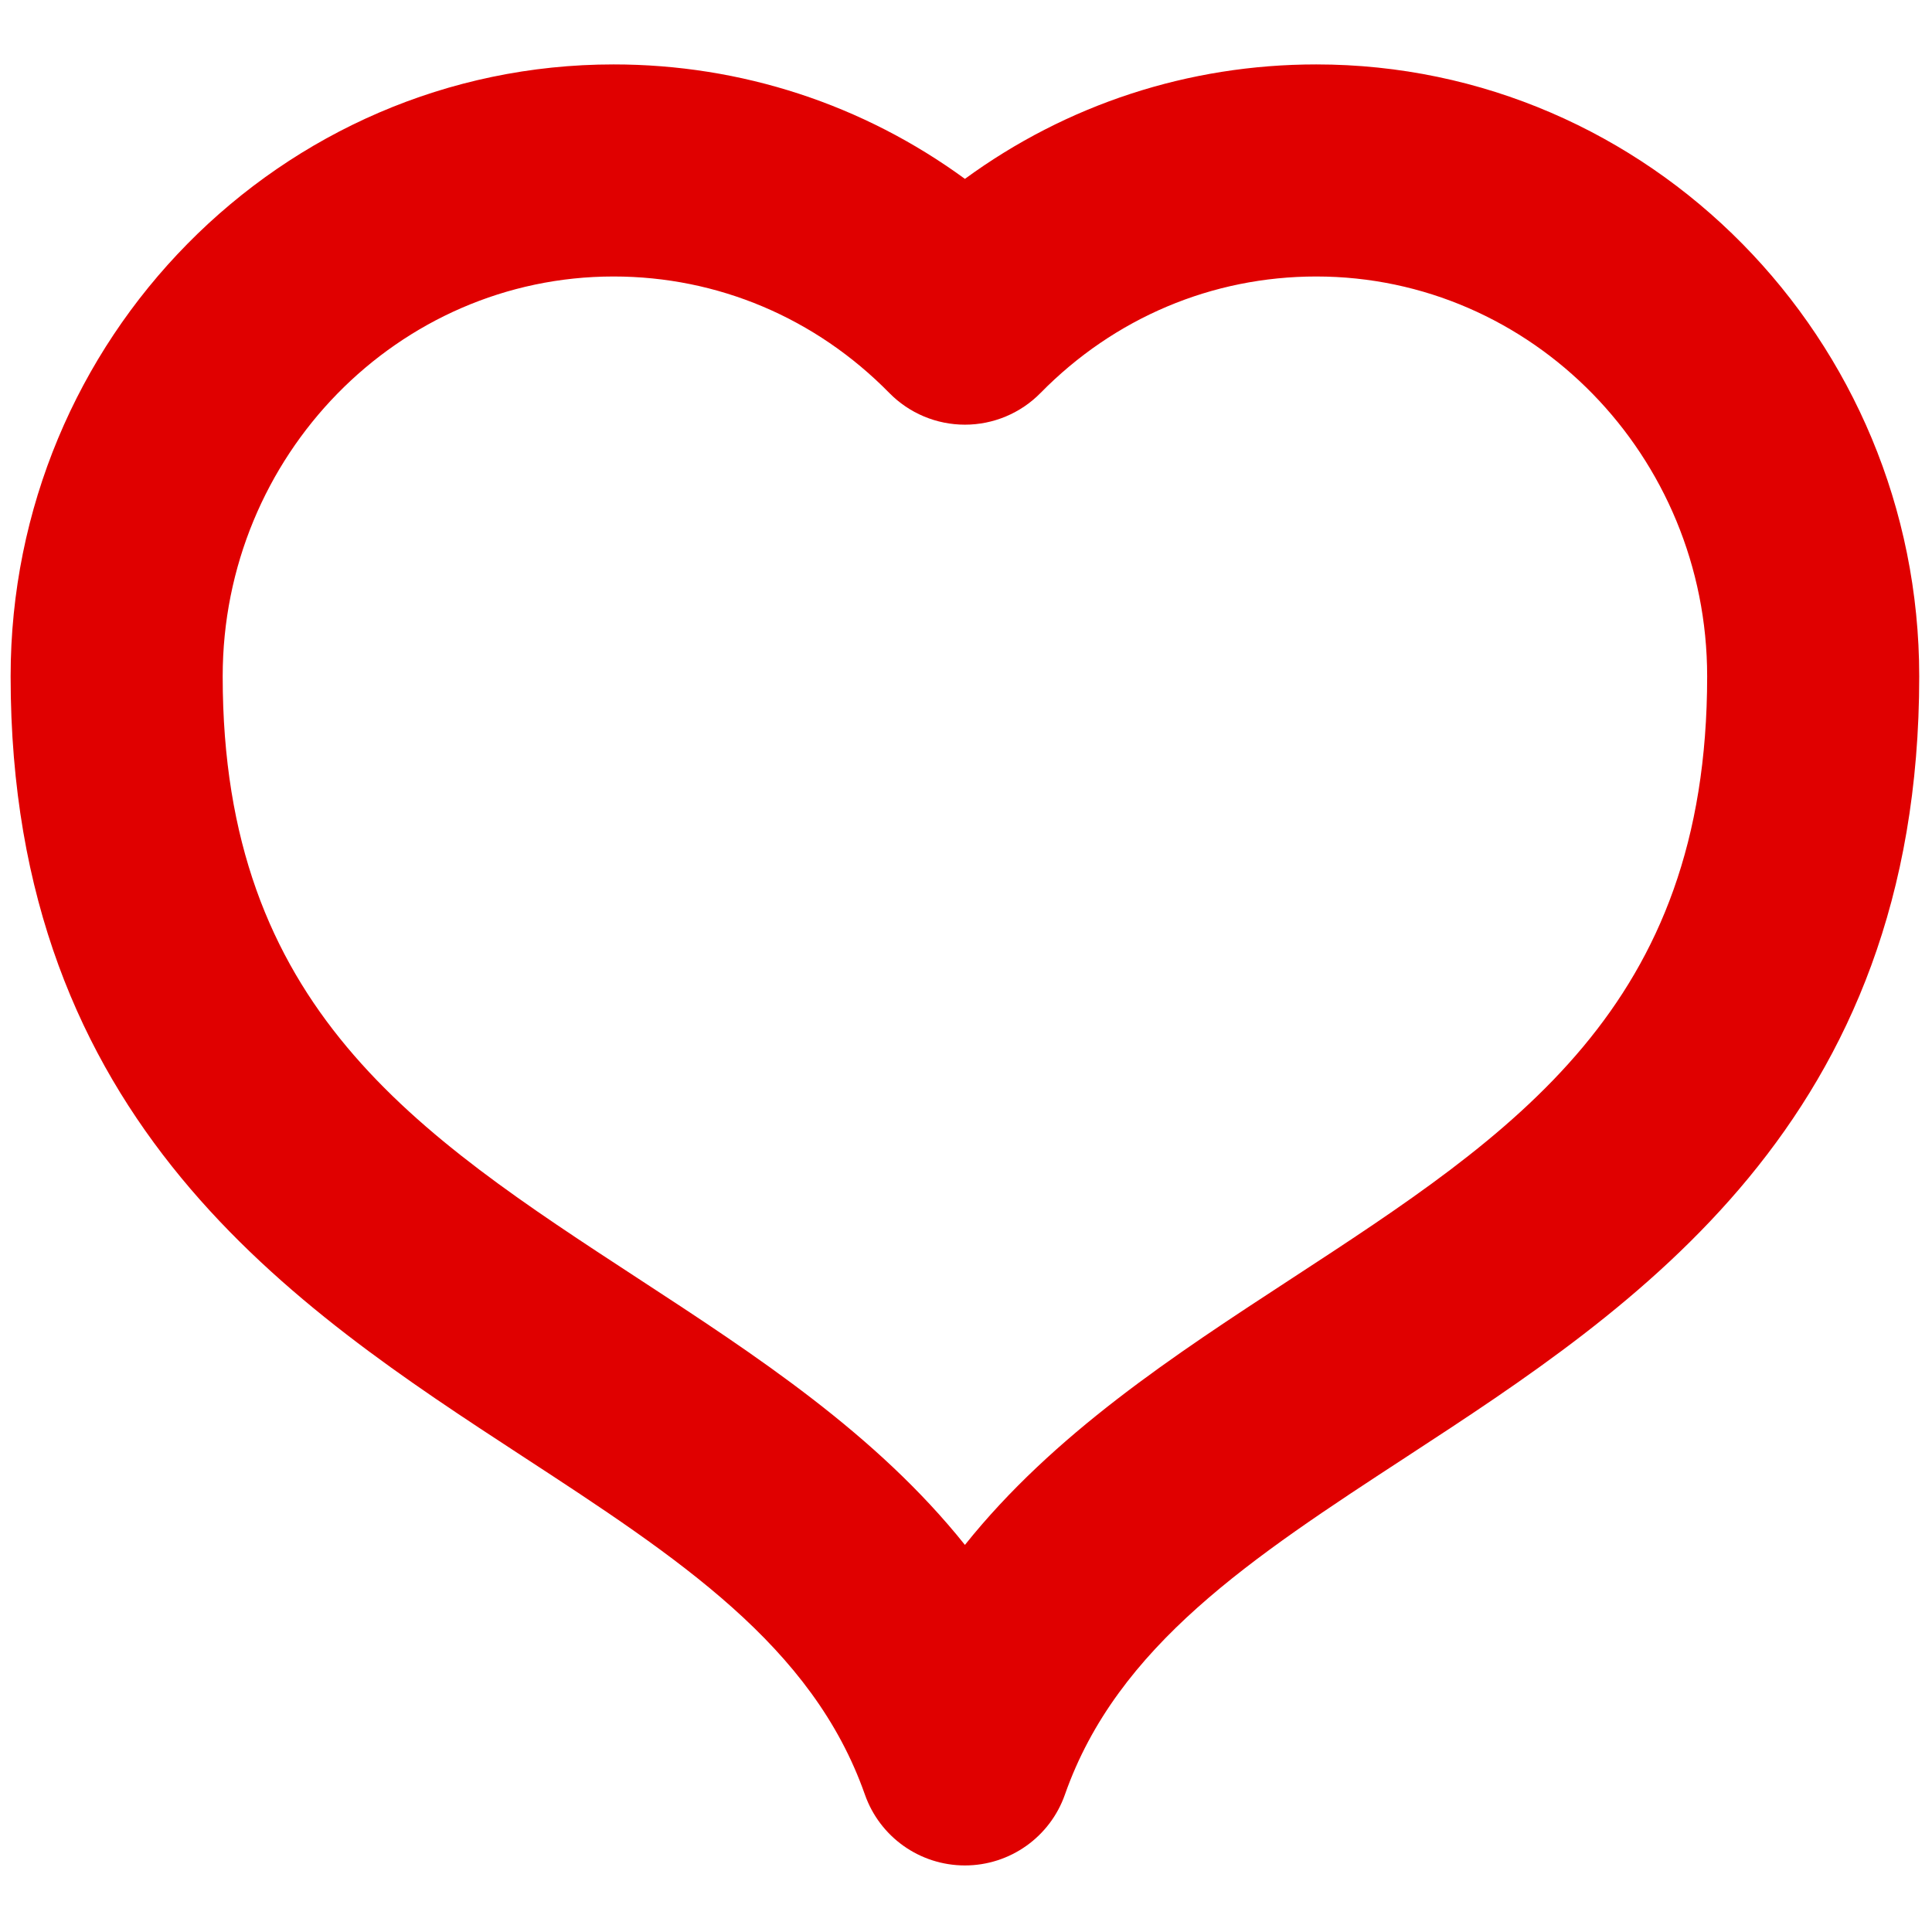
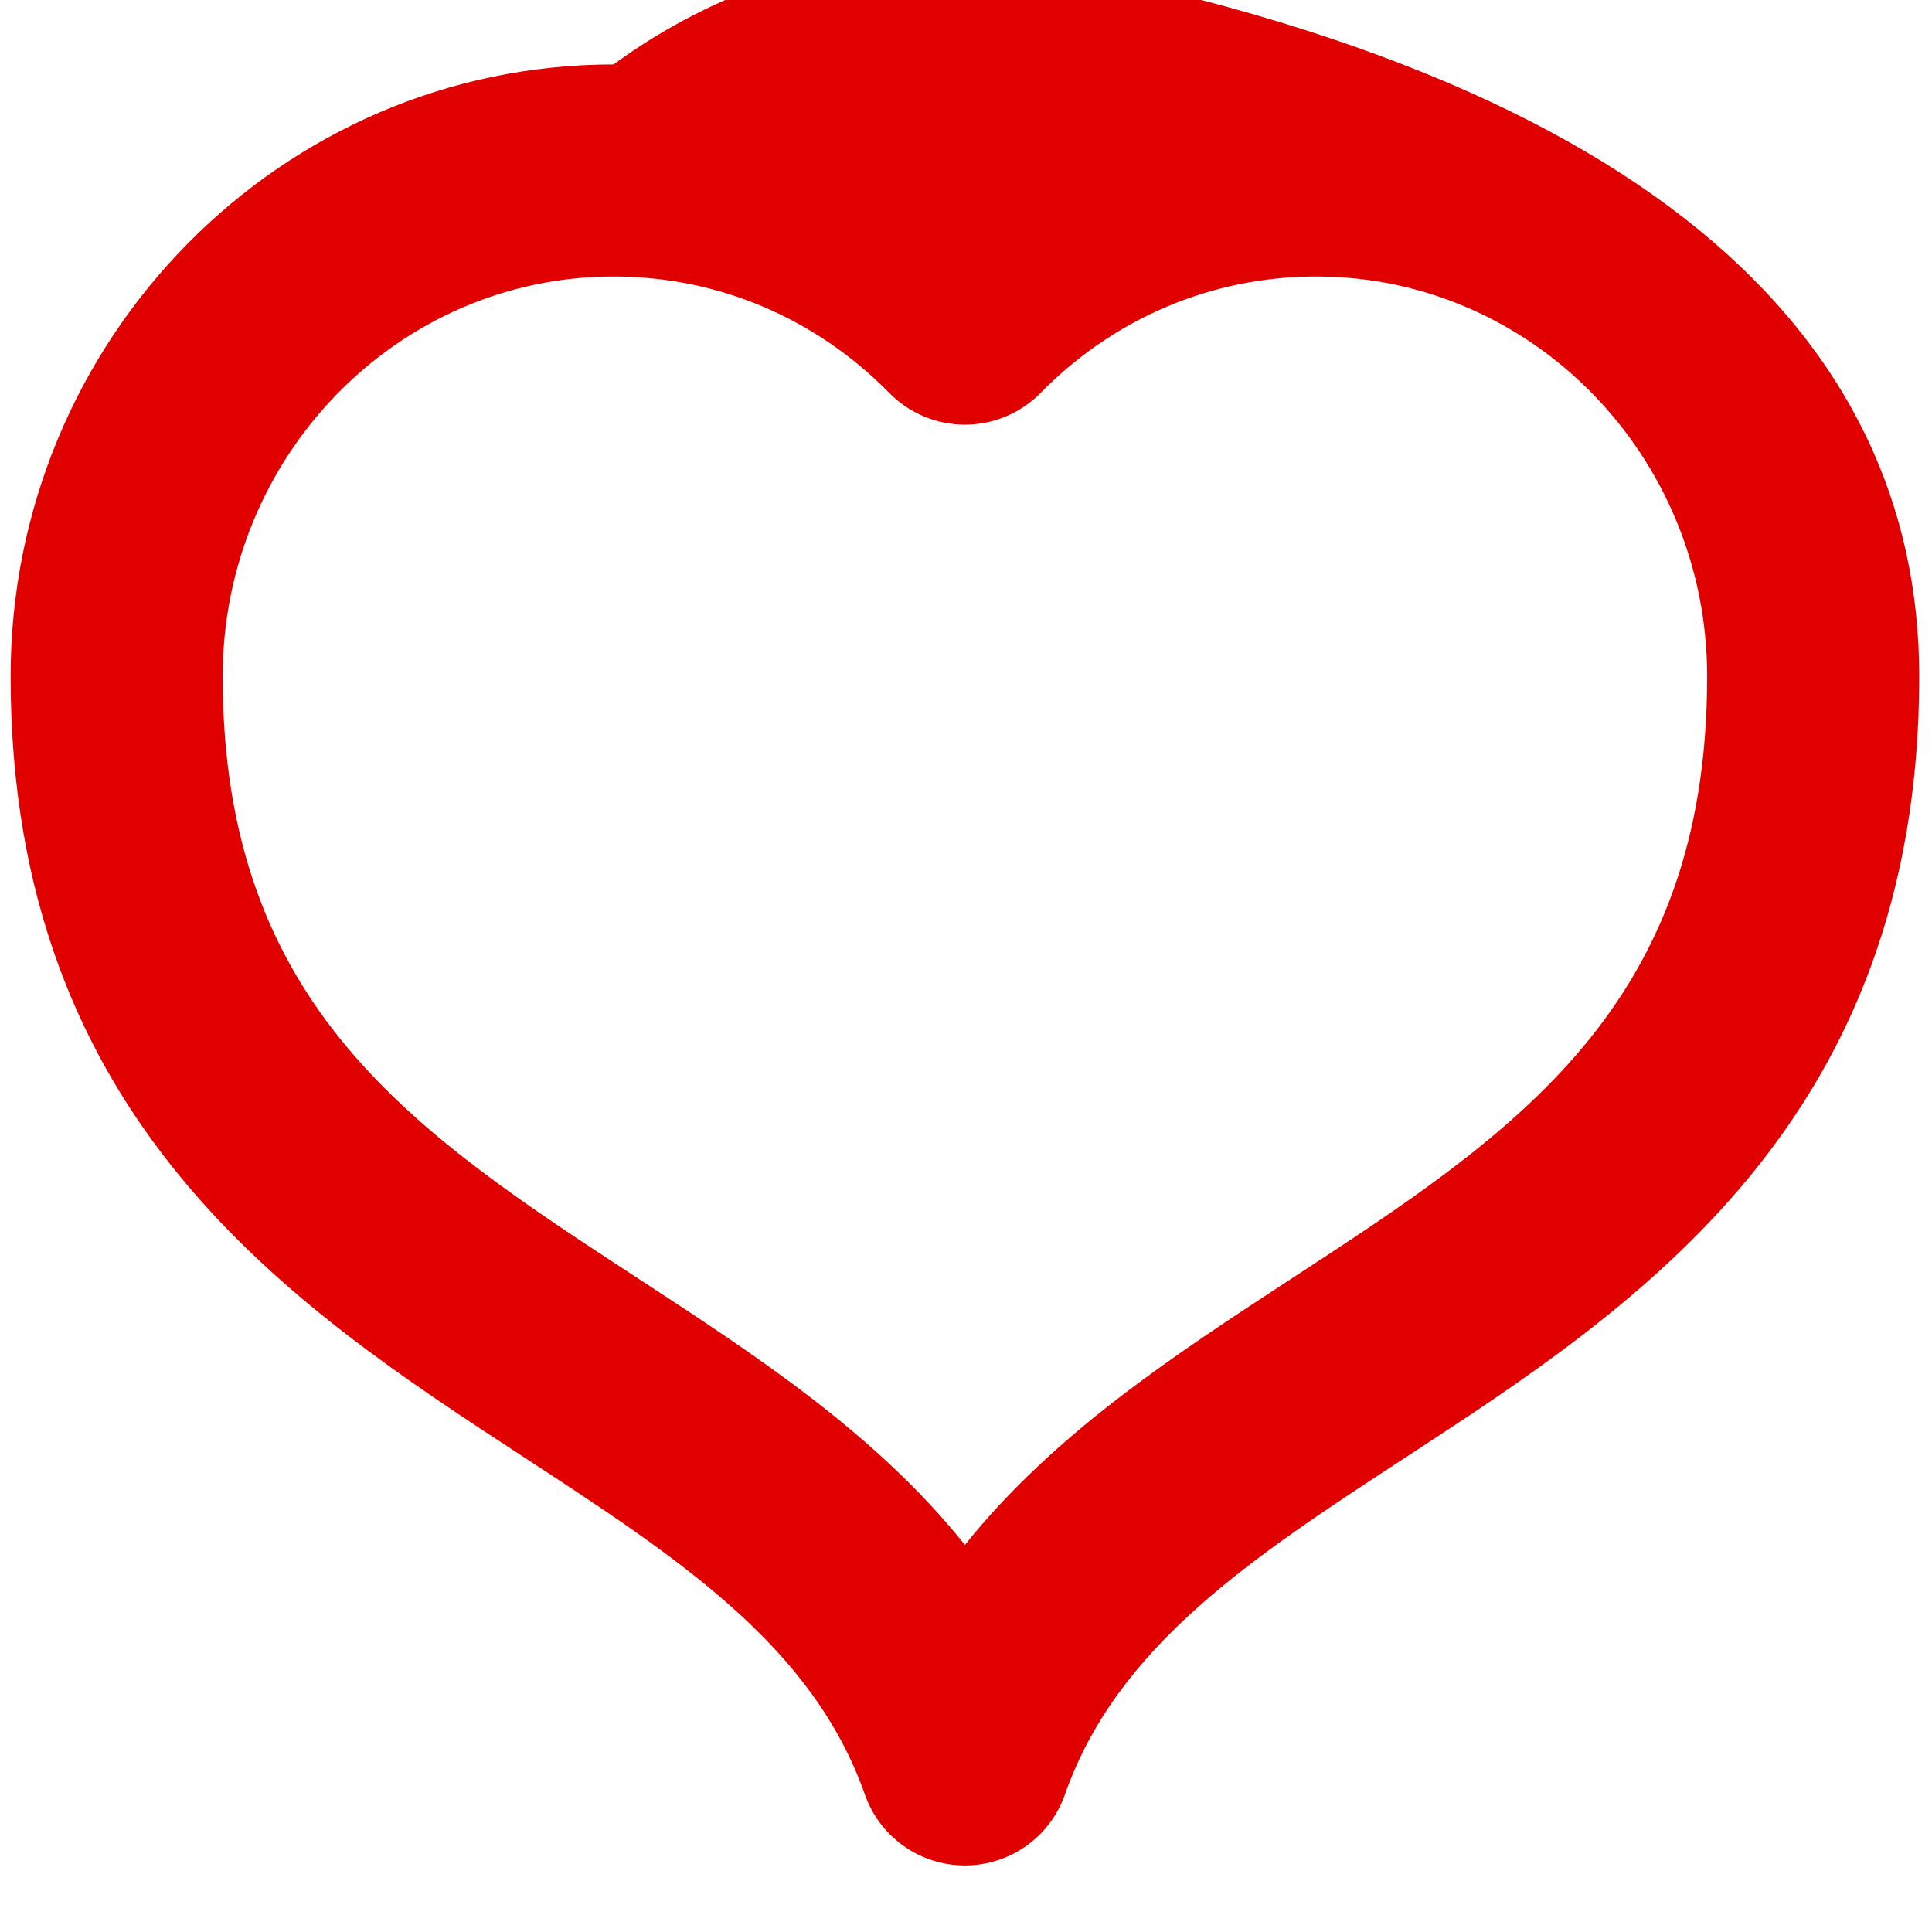
<svg xmlns="http://www.w3.org/2000/svg" version="1.1" width="256" height="256" viewBox="0 0 256 256" xml:space="preserve">
  <defs>
</defs>
  <g style="stroke: none; stroke-width: 0; stroke-dasharray: none; stroke-linecap: butt; stroke-linejoin: miter; stroke-miterlimit: 10; fill: none; fill-rule: nonzero; opacity: 1;" transform="translate(1.407 1.407) scale(2.81 2.81)">
-     <path d="M 45 87.464 L 45 87.464 c -2.123 0 -4.014 -1.34 -4.717 -3.343 c -2.467 -7.022 -8.804 -11.159 -16.14 -15.948 C 13.386 61.15 0 52.411 0 31.395 C 0 15.482 12.754 2.537 28.432 2.537 c 6.03 0 11.771 1.892 16.568 5.397 c 4.797 -3.506 10.538 -5.397 16.568 -5.397 C 77.246 2.537 90 15.482 90 31.395 c 0 21.017 -13.387 29.756 -24.143 36.778 c -7.337 4.789 -13.673 8.926 -16.141 15.948 C 49.014 86.124 47.122 87.464 45 87.464 z M 28.432 12.537 C 18.269 12.537 10 20.996 10 31.395 c 0 15.603 9.087 21.535 19.609 28.404 c 5.539 3.616 11.207 7.317 15.391 12.55 c 4.184 -5.232 9.852 -8.934 15.391 -12.55 C 70.913 52.93 80 46.997 80 31.395 c 0 -10.398 -8.269 -18.858 -18.432 -18.858 c -4.906 0 -9.523 1.95 -13.001 5.491 c -0.94 0.958 -2.226 1.497 -3.567 1.497 s -2.627 -0.539 -3.567 -1.497 C 37.955 14.487 33.338 12.537 28.432 12.537 z" style="stroke: none; stroke-width: 1; stroke-dasharray: none; stroke-linecap: butt; stroke-linejoin: miter; stroke-miterlimit: 10; fill: rgb(224,0,0); fill-rule: nonzero; opacity: 1;" transform=" matrix(1 0 0 1 0 0) " stroke-linecap="round" />
+     <path d="M 45 87.464 L 45 87.464 c -2.123 0 -4.014 -1.34 -4.717 -3.343 c -2.467 -7.022 -8.804 -11.159 -16.14 -15.948 C 13.386 61.15 0 52.411 0 31.395 C 0 15.482 12.754 2.537 28.432 2.537 c 4.797 -3.506 10.538 -5.397 16.568 -5.397 C 77.246 2.537 90 15.482 90 31.395 c 0 21.017 -13.387 29.756 -24.143 36.778 c -7.337 4.789 -13.673 8.926 -16.141 15.948 C 49.014 86.124 47.122 87.464 45 87.464 z M 28.432 12.537 C 18.269 12.537 10 20.996 10 31.395 c 0 15.603 9.087 21.535 19.609 28.404 c 5.539 3.616 11.207 7.317 15.391 12.55 c 4.184 -5.232 9.852 -8.934 15.391 -12.55 C 70.913 52.93 80 46.997 80 31.395 c 0 -10.398 -8.269 -18.858 -18.432 -18.858 c -4.906 0 -9.523 1.95 -13.001 5.491 c -0.94 0.958 -2.226 1.497 -3.567 1.497 s -2.627 -0.539 -3.567 -1.497 C 37.955 14.487 33.338 12.537 28.432 12.537 z" style="stroke: none; stroke-width: 1; stroke-dasharray: none; stroke-linecap: butt; stroke-linejoin: miter; stroke-miterlimit: 10; fill: rgb(224,0,0); fill-rule: nonzero; opacity: 1;" transform=" matrix(1 0 0 1 0 0) " stroke-linecap="round" />
  </g>
</svg>